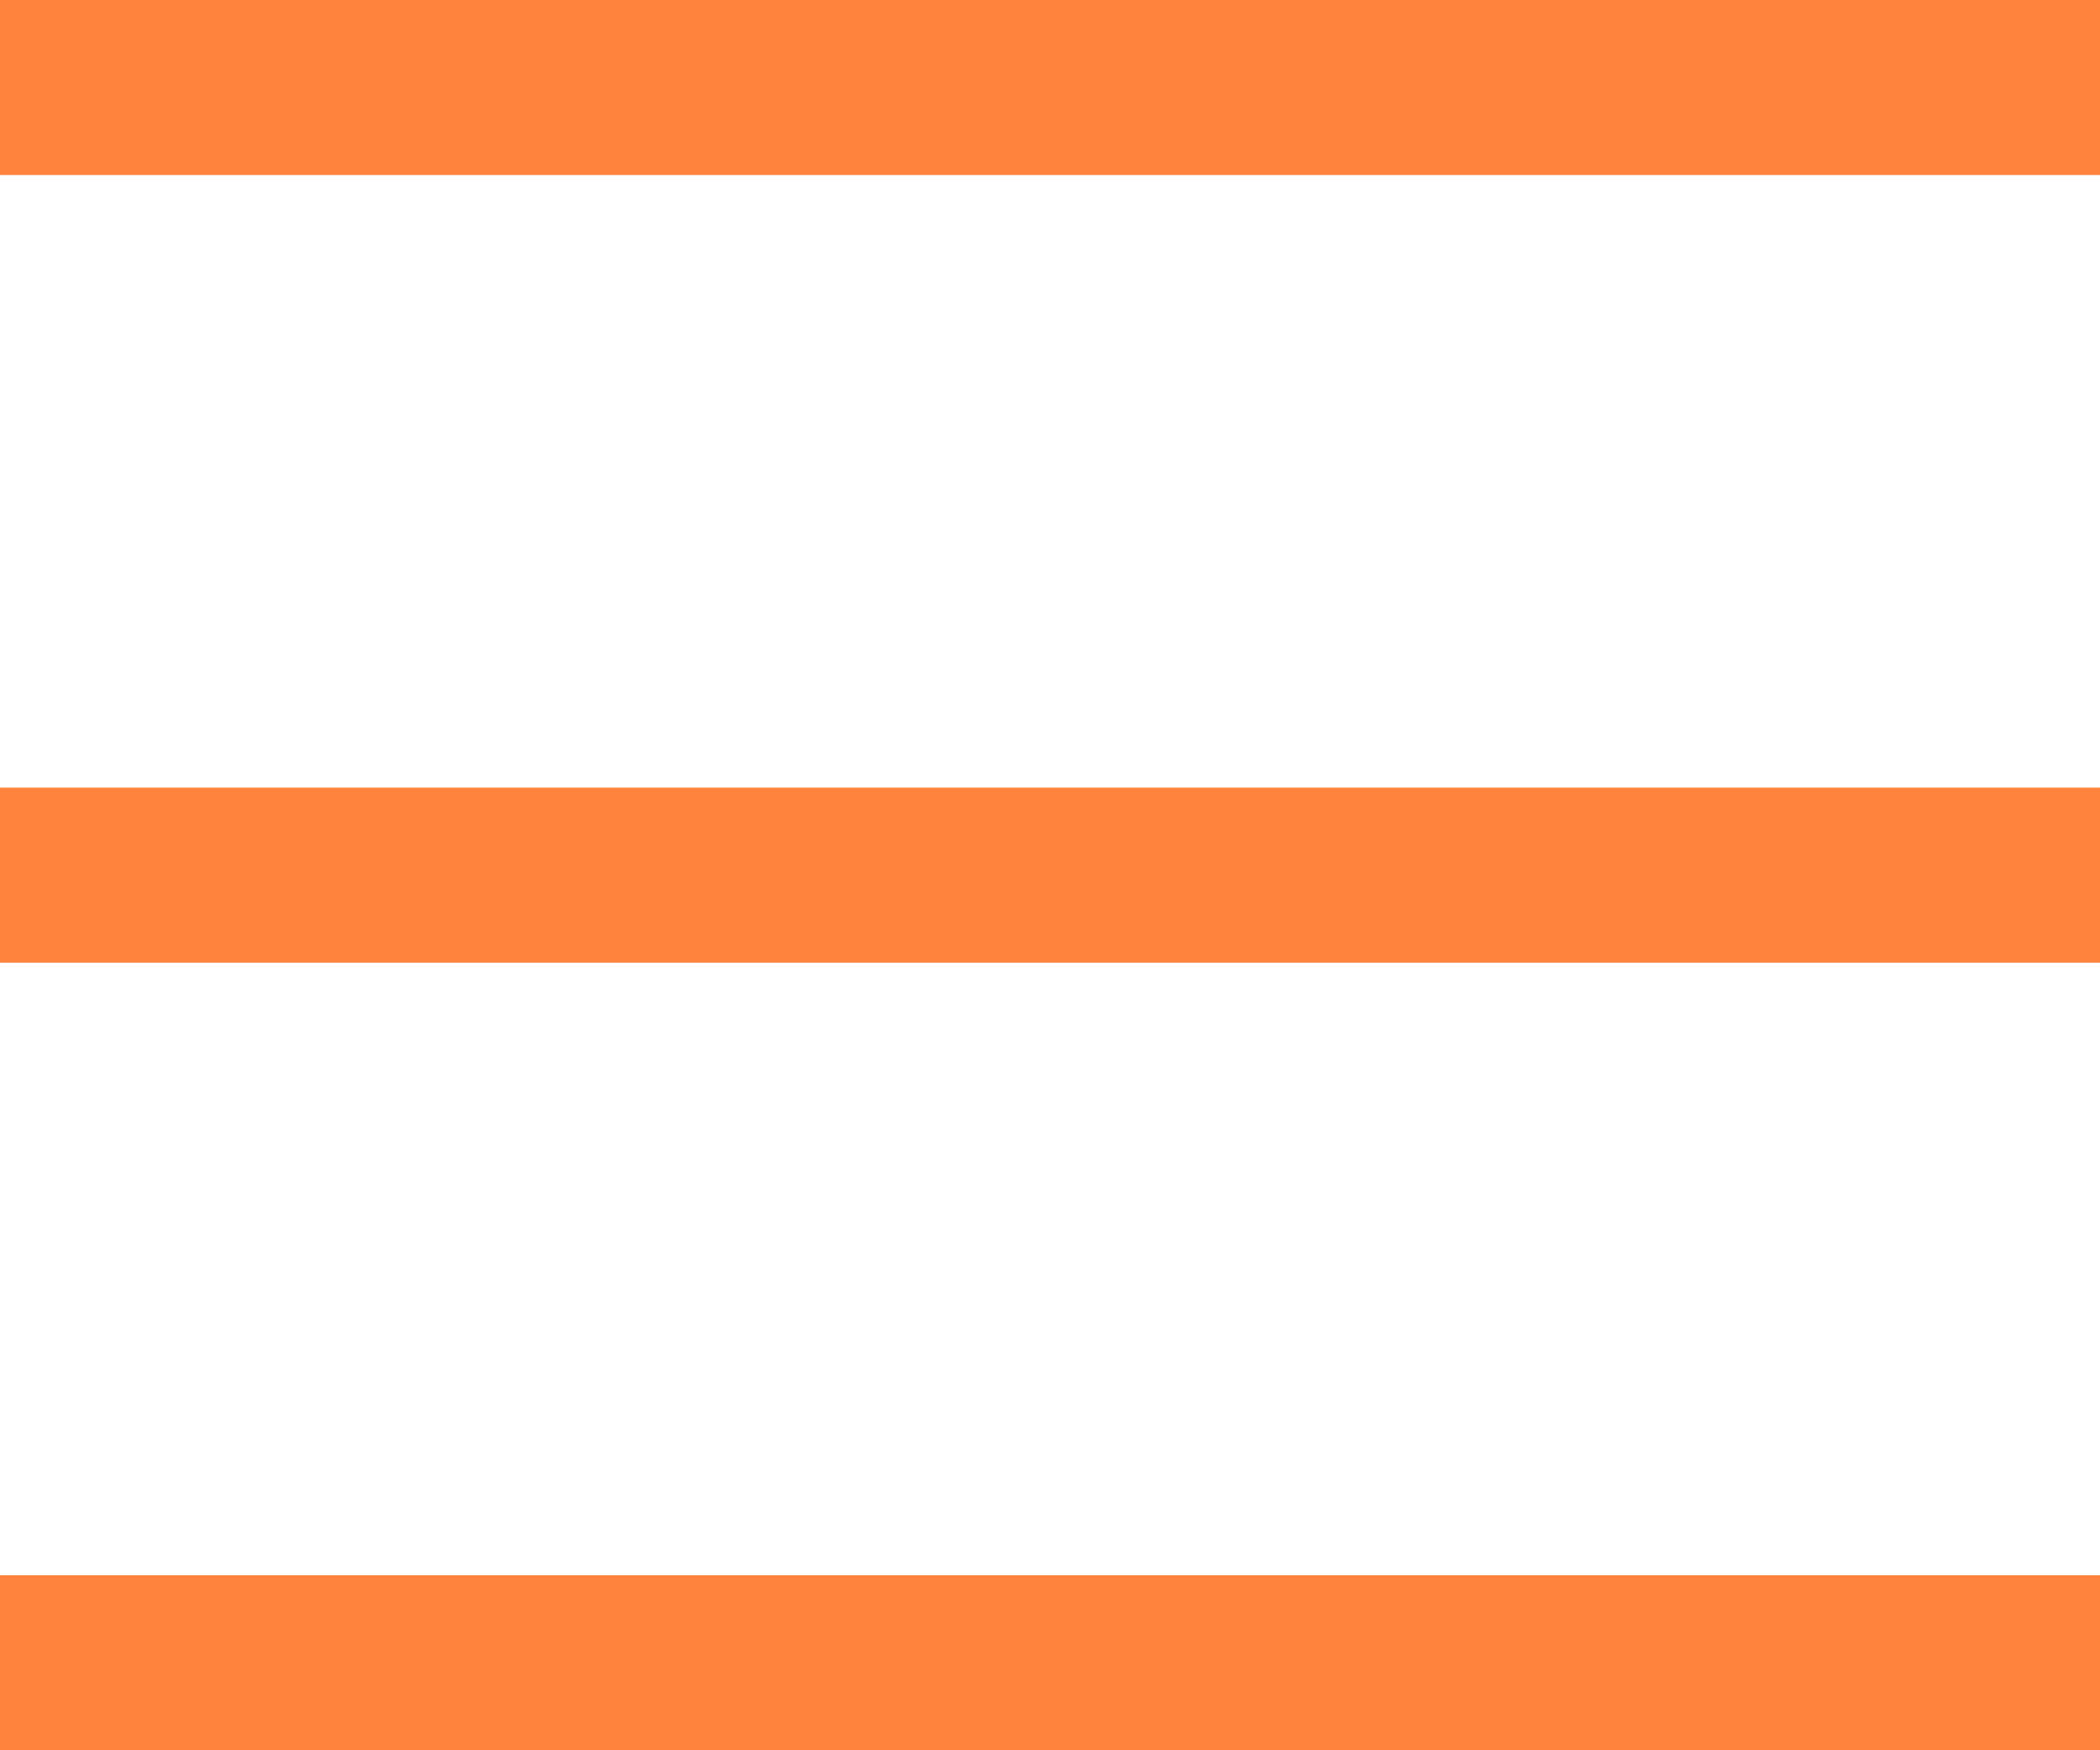
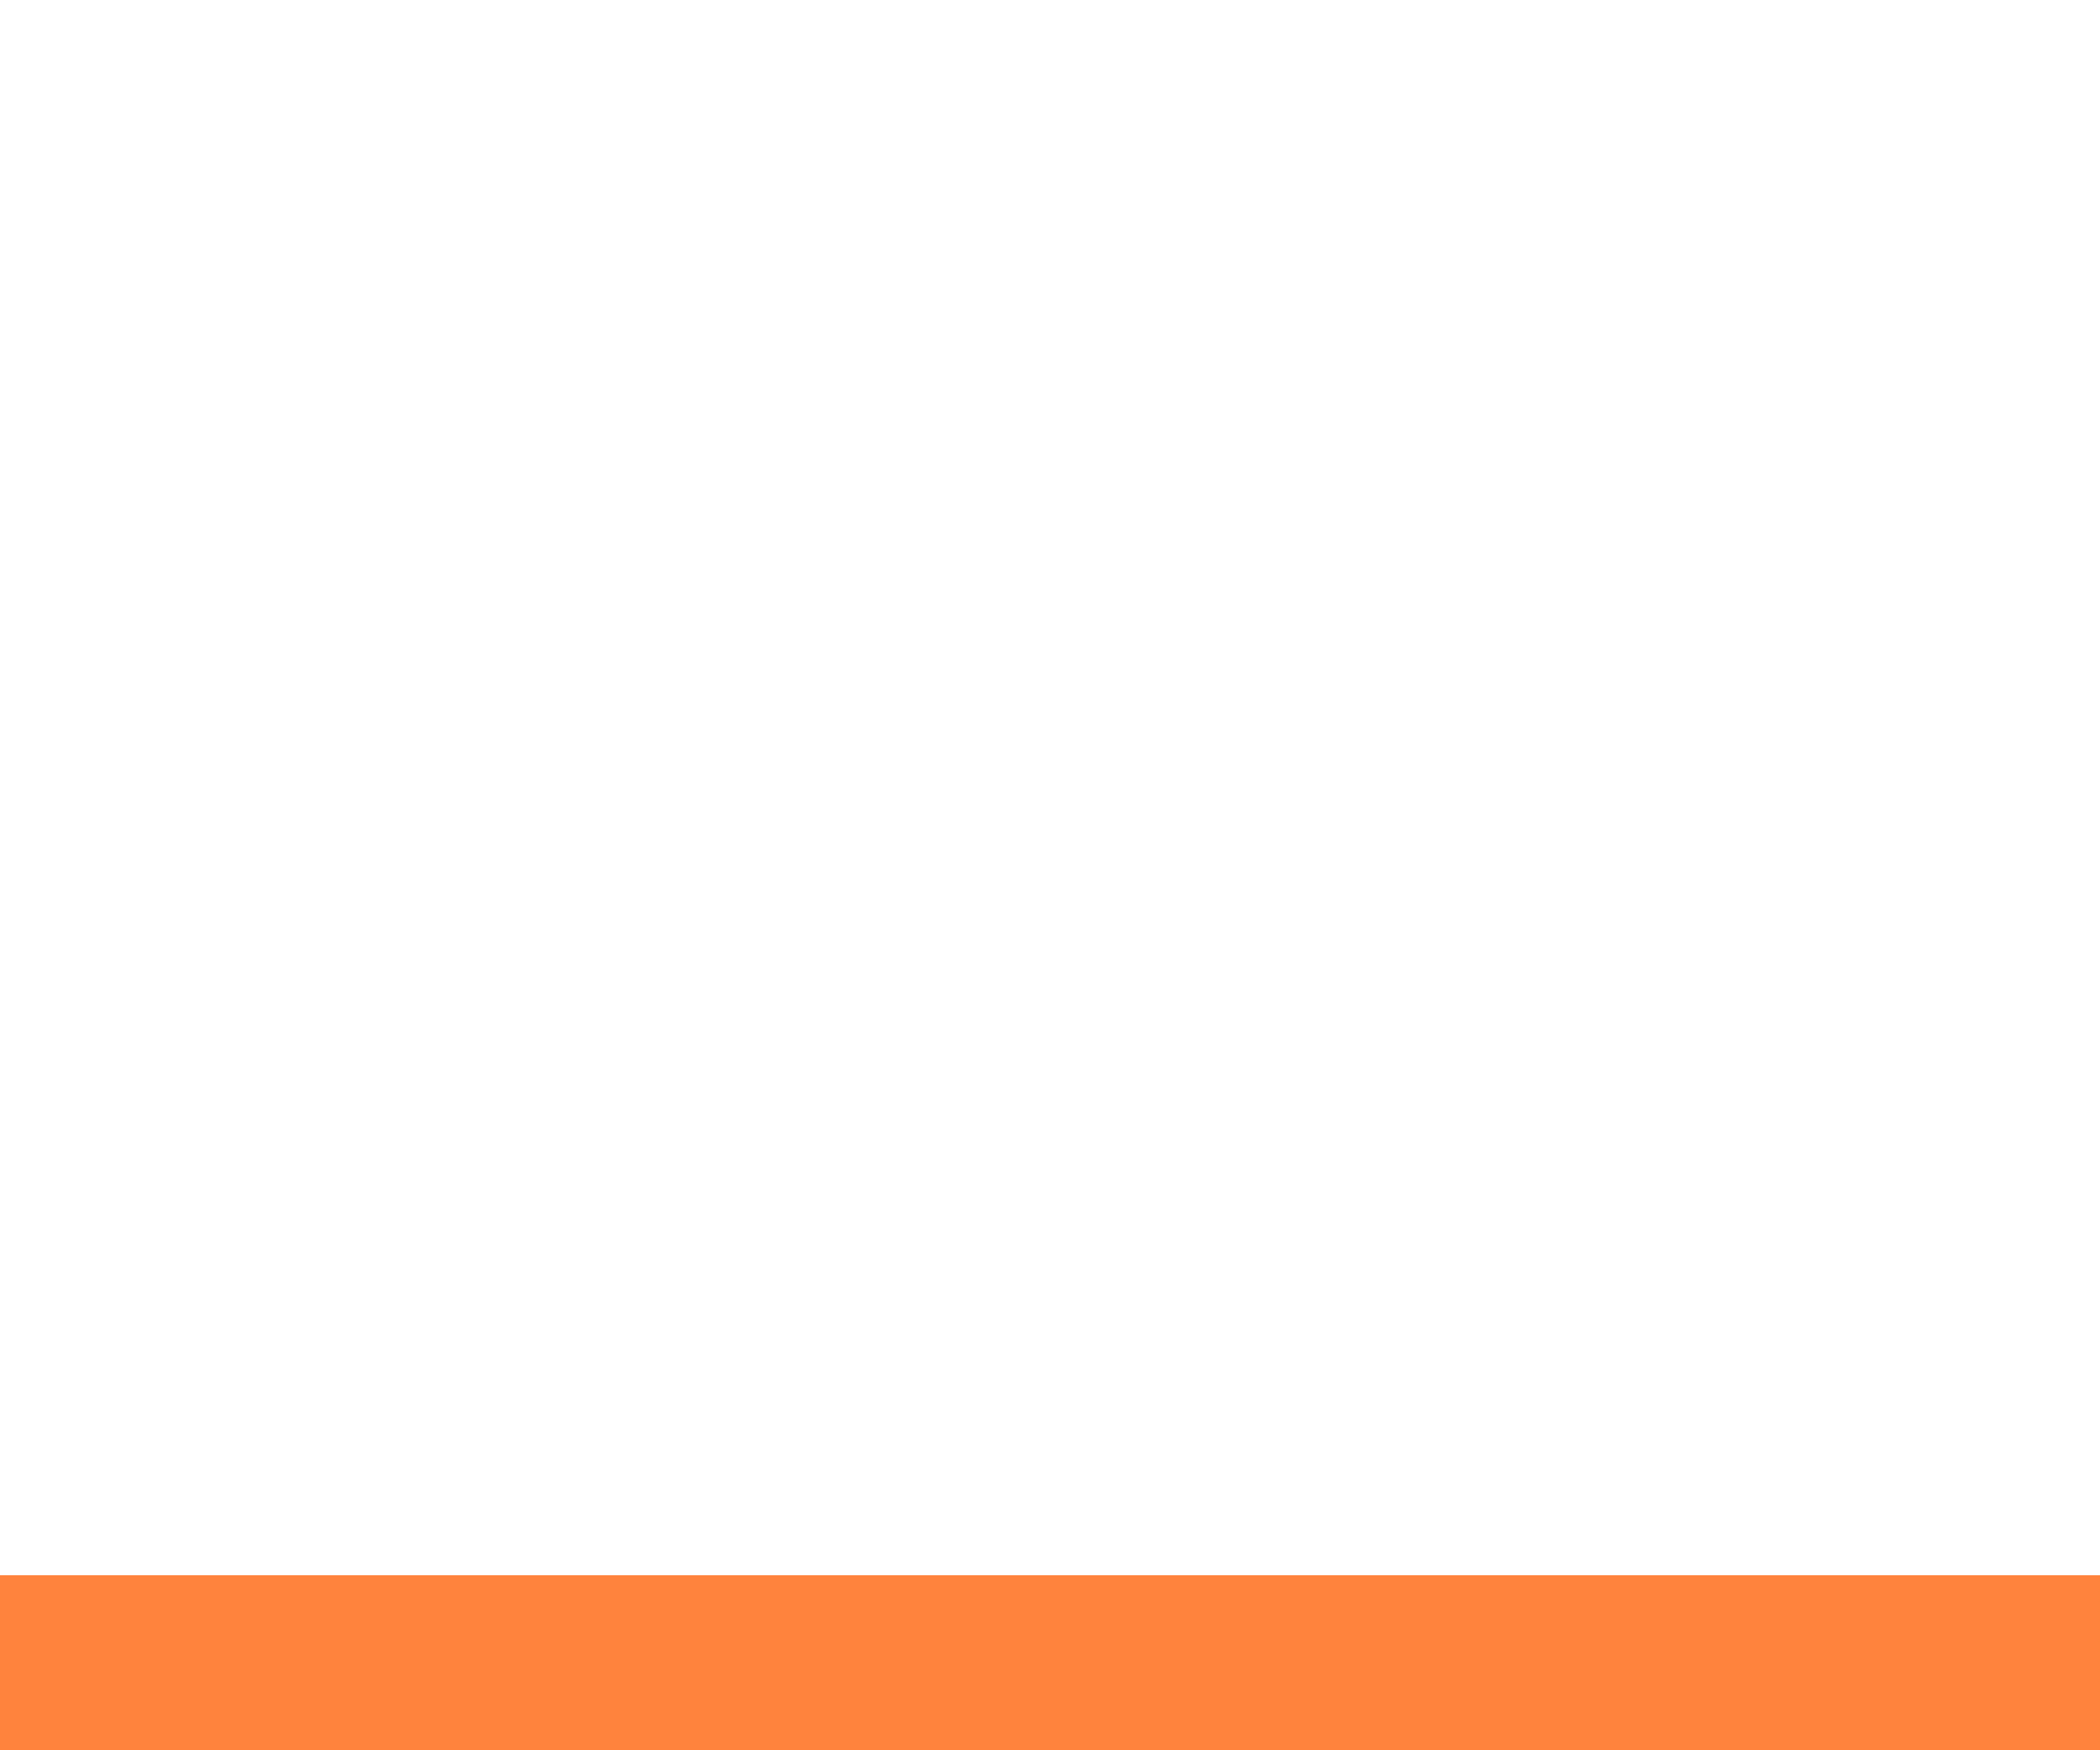
<svg xmlns="http://www.w3.org/2000/svg" width="24" height="20" viewBox="0 0 24 20" fill="none">
-   <rect width="24" height="2" fill="#FF833D" />
-   <rect y="9" width="24" height="2" fill="#FF833D" />
  <rect y="18" width="24" height="2" fill="#FF833D" />
</svg>